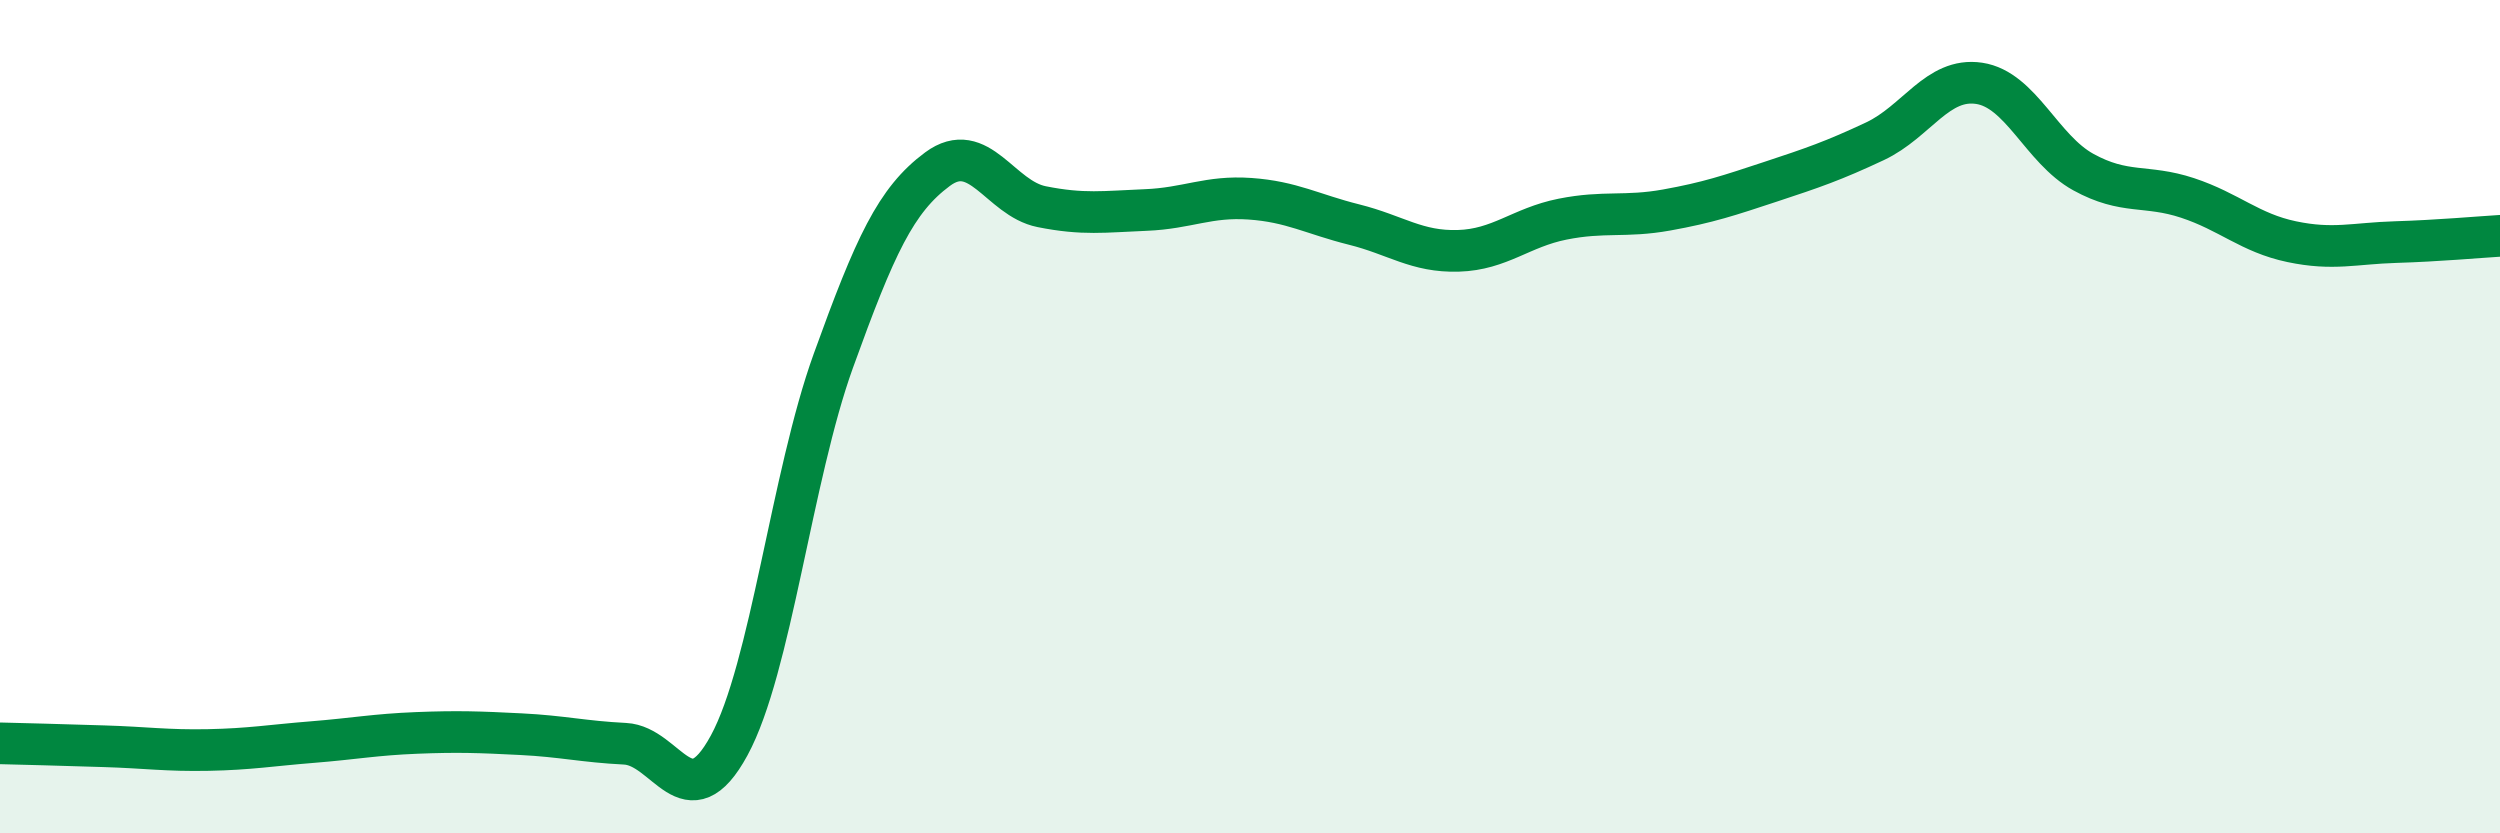
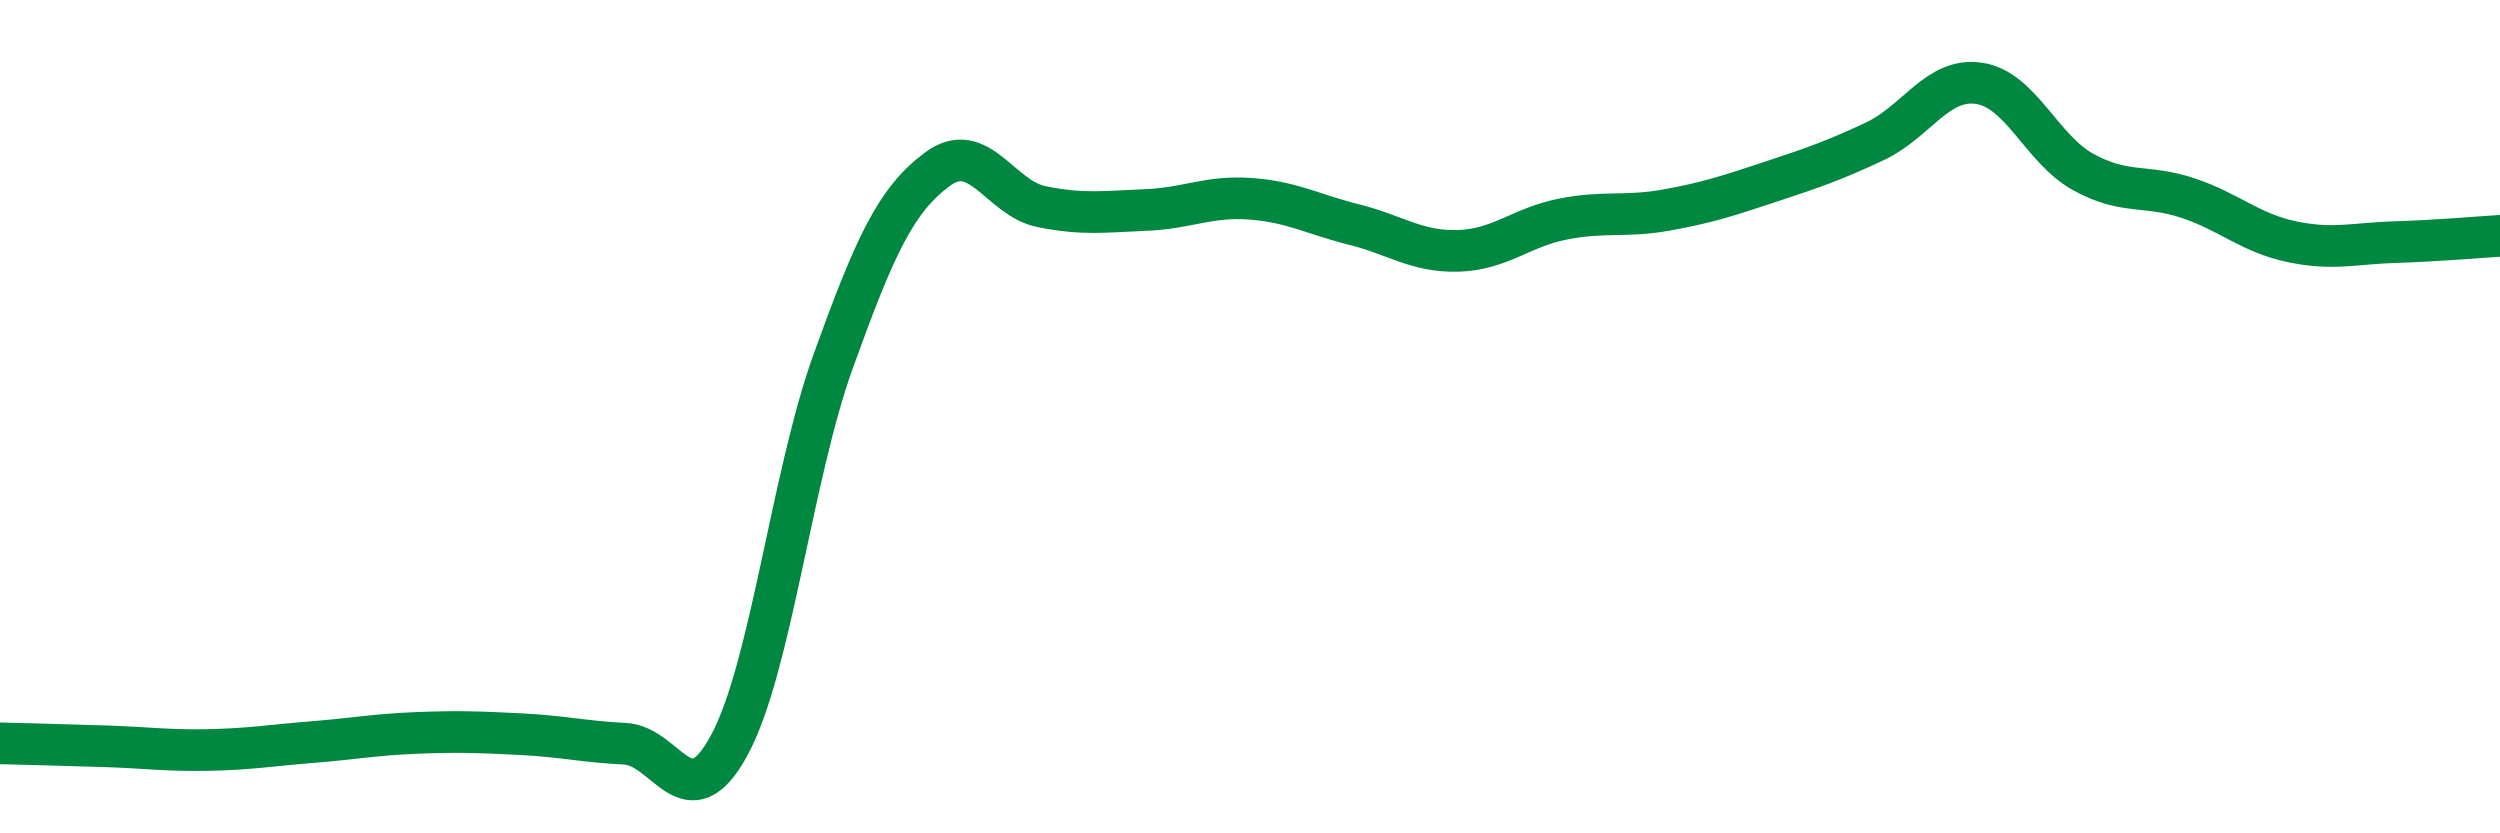
<svg xmlns="http://www.w3.org/2000/svg" width="60" height="20" viewBox="0 0 60 20">
-   <path d="M 0,17.84 C 0.5,17.85 1.5,17.88 2.5,17.91 C 3.5,17.94 4,18.02 5,18 C 6,17.98 6.5,17.89 7.5,17.81 C 8.5,17.73 9,17.63 10,17.59 C 11,17.55 11.5,17.57 12.5,17.62 C 13.5,17.67 14,17.8 15,17.85 C 16,17.9 16.5,19.73 17.5,17.89 C 18.5,16.05 19,11.43 20,8.66 C 21,5.89 21.5,4.8 22.5,4.06 C 23.5,3.32 24,4.76 25,4.96 C 26,5.16 26.5,5.08 27.5,5.04 C 28.5,5 29,4.7 30,4.77 C 31,4.84 31.5,5.14 32.5,5.39 C 33.5,5.64 34,6.05 35,6.02 C 36,5.99 36.5,5.46 37.5,5.26 C 38.5,5.06 39,5.22 40,5.04 C 41,4.86 41.5,4.69 42.5,4.36 C 43.5,4.03 44,3.86 45,3.39 C 46,2.92 46.5,1.85 47.5,2 C 48.5,2.15 49,3.58 50,4.13 C 51,4.68 51.5,4.42 52.5,4.75 C 53.5,5.08 54,5.59 55,5.8 C 56,6.01 56.5,5.84 57.5,5.81 C 58.5,5.78 59.5,5.69 60,5.66L60 20L0 20Z" fill="#008740" opacity="0.1" stroke-linecap="round" stroke-linejoin="round" />
  <path d="M 0,17.84 C 0.5,17.85 1.5,17.88 2.5,17.91 C 3.5,17.94 4,18.02 5,18 C 6,17.98 6.5,17.89 7.5,17.81 C 8.5,17.73 9,17.63 10,17.59 C 11,17.55 11.5,17.57 12.5,17.62 C 13.5,17.67 14,17.8 15,17.85 C 16,17.9 16.5,19.73 17.5,17.89 C 18.5,16.05 19,11.43 20,8.66 C 21,5.89 21.5,4.8 22.5,4.06 C 23.5,3.32 24,4.76 25,4.96 C 26,5.16 26.5,5.08 27.5,5.04 C 28.5,5 29,4.7 30,4.77 C 31,4.84 31.5,5.14 32.5,5.39 C 33.5,5.64 34,6.05 35,6.02 C 36,5.99 36.5,5.46 37.5,5.26 C 38.5,5.06 39,5.22 40,5.04 C 41,4.86 41.5,4.69 42.5,4.36 C 43.5,4.03 44,3.86 45,3.39 C 46,2.92 46.5,1.85 47.5,2 C 48.5,2.15 49,3.58 50,4.13 C 51,4.68 51.5,4.42 52.5,4.75 C 53.5,5.08 54,5.59 55,5.8 C 56,6.01 56.5,5.84 57.5,5.81 C 58.5,5.78 59.5,5.69 60,5.66" stroke="#008740" stroke-width="1" fill="none" stroke-linecap="round" stroke-linejoin="round" />
</svg>